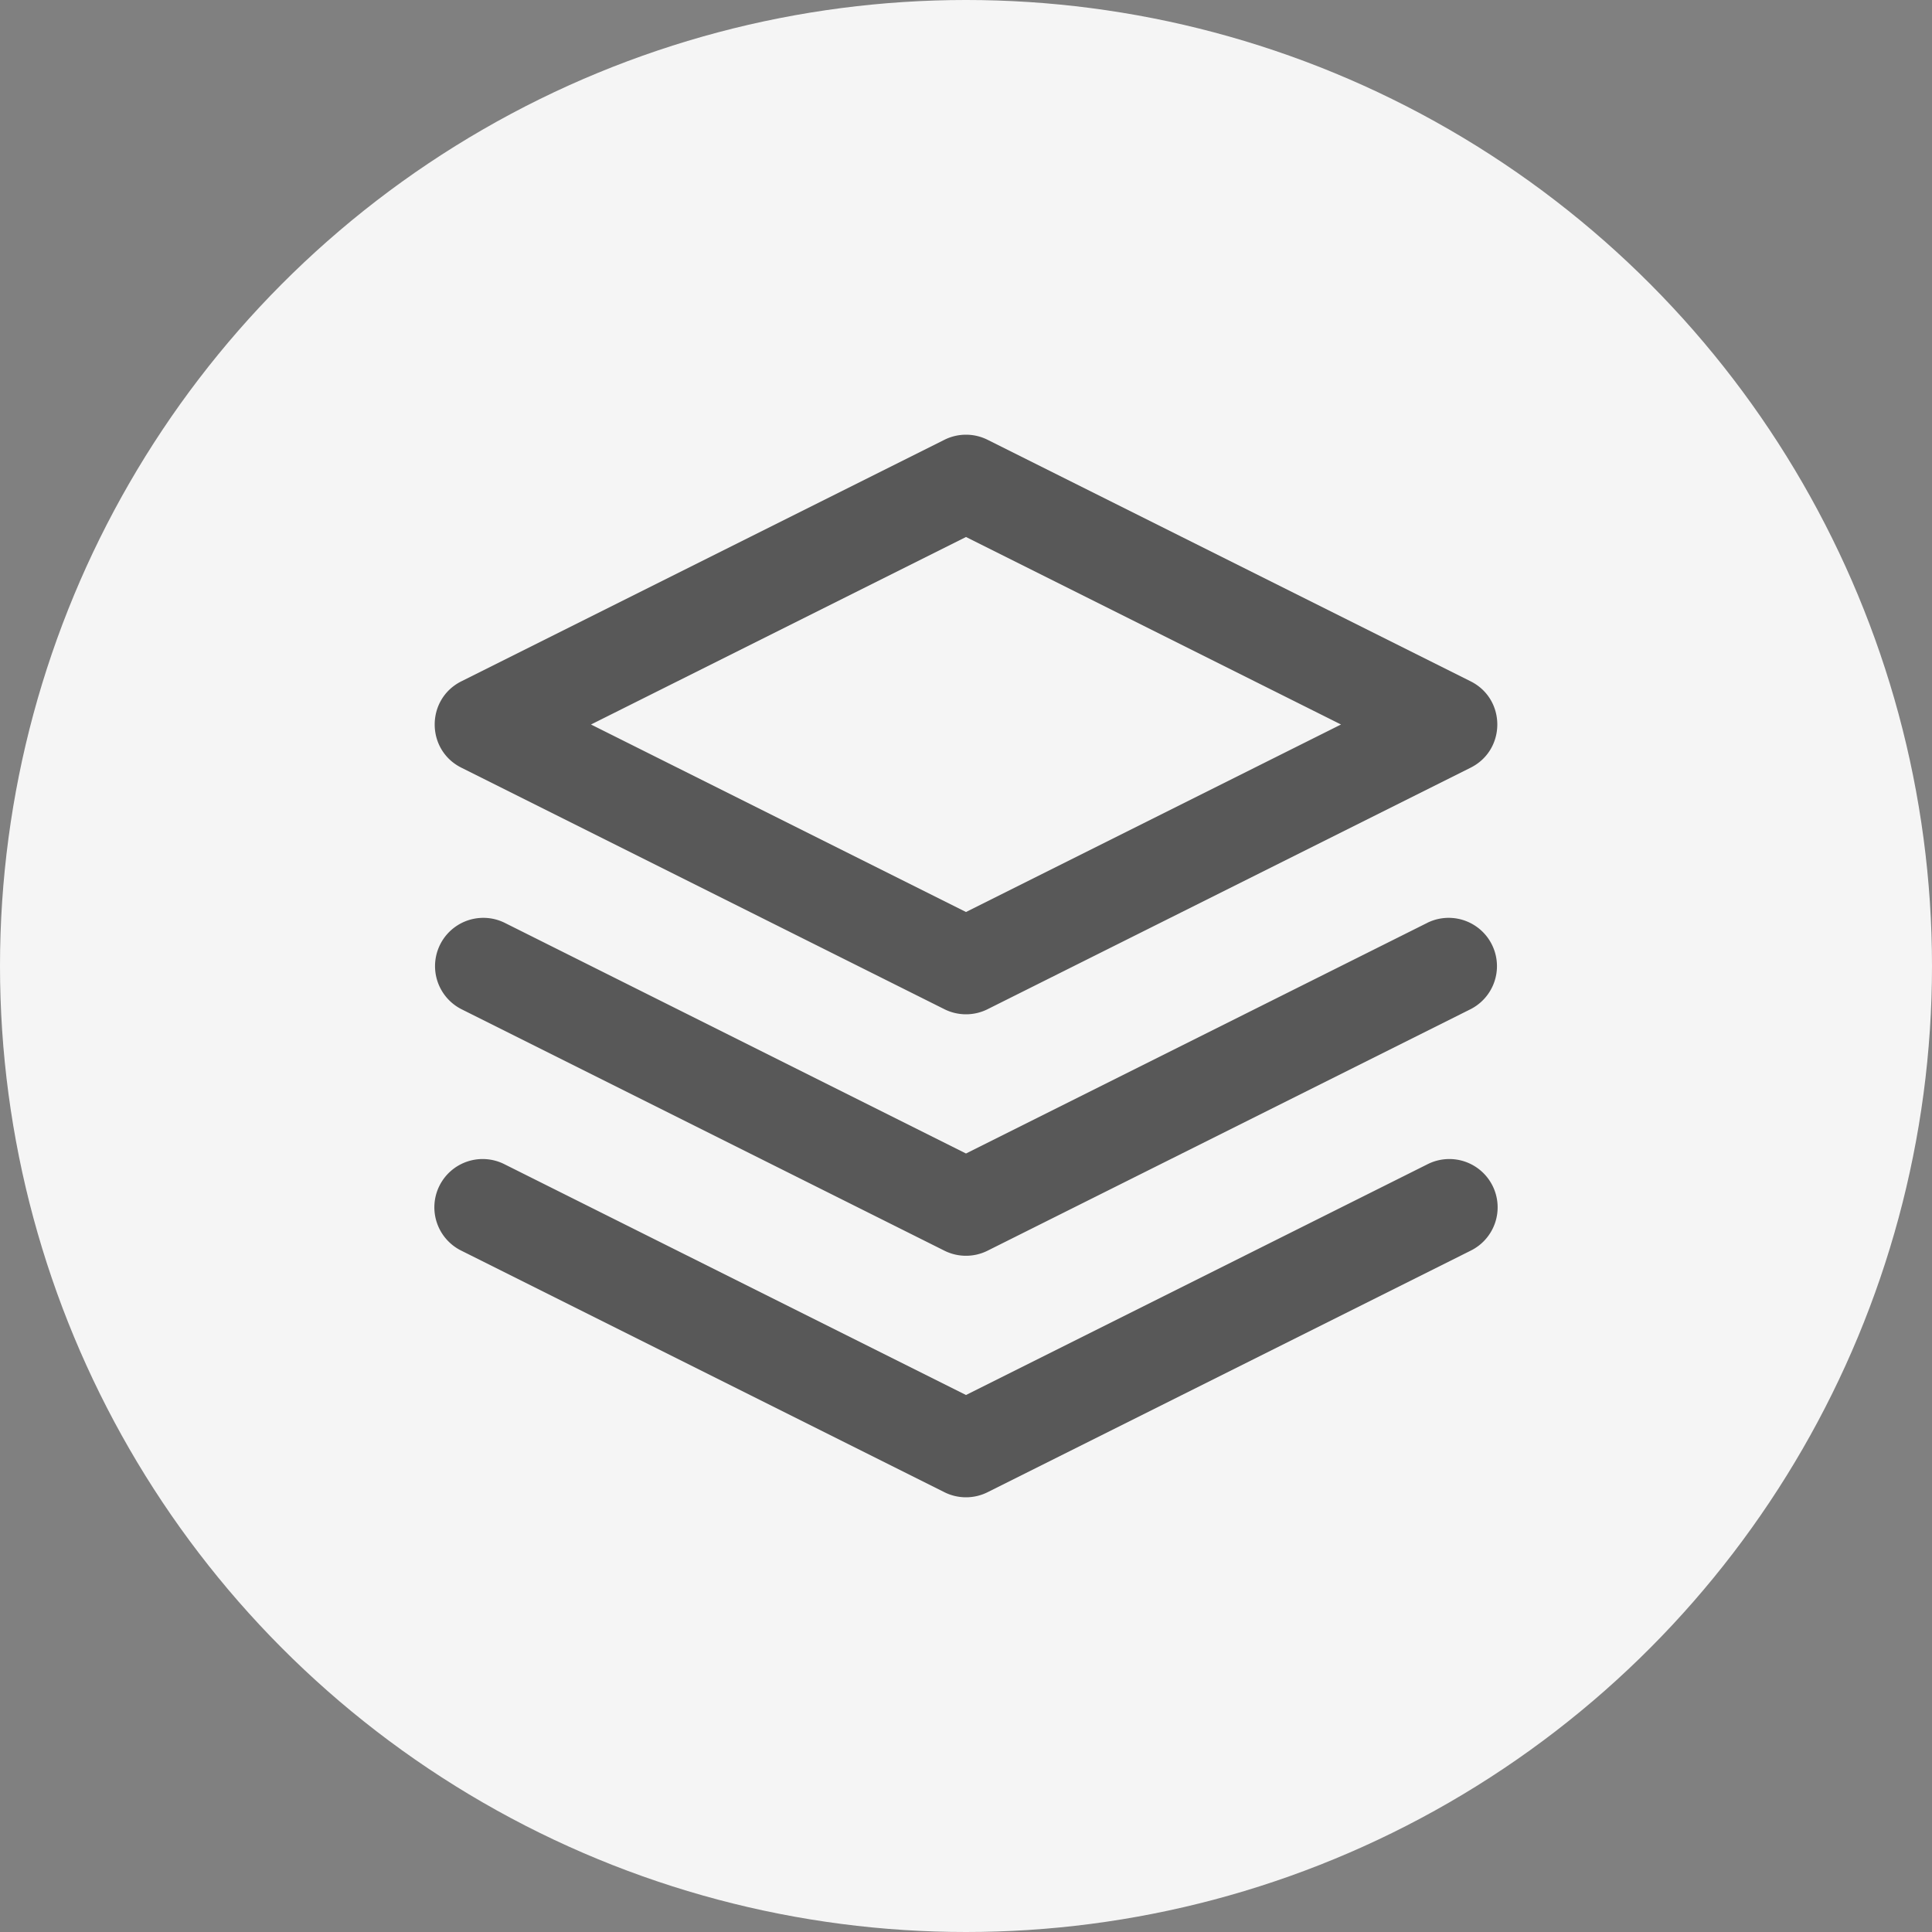
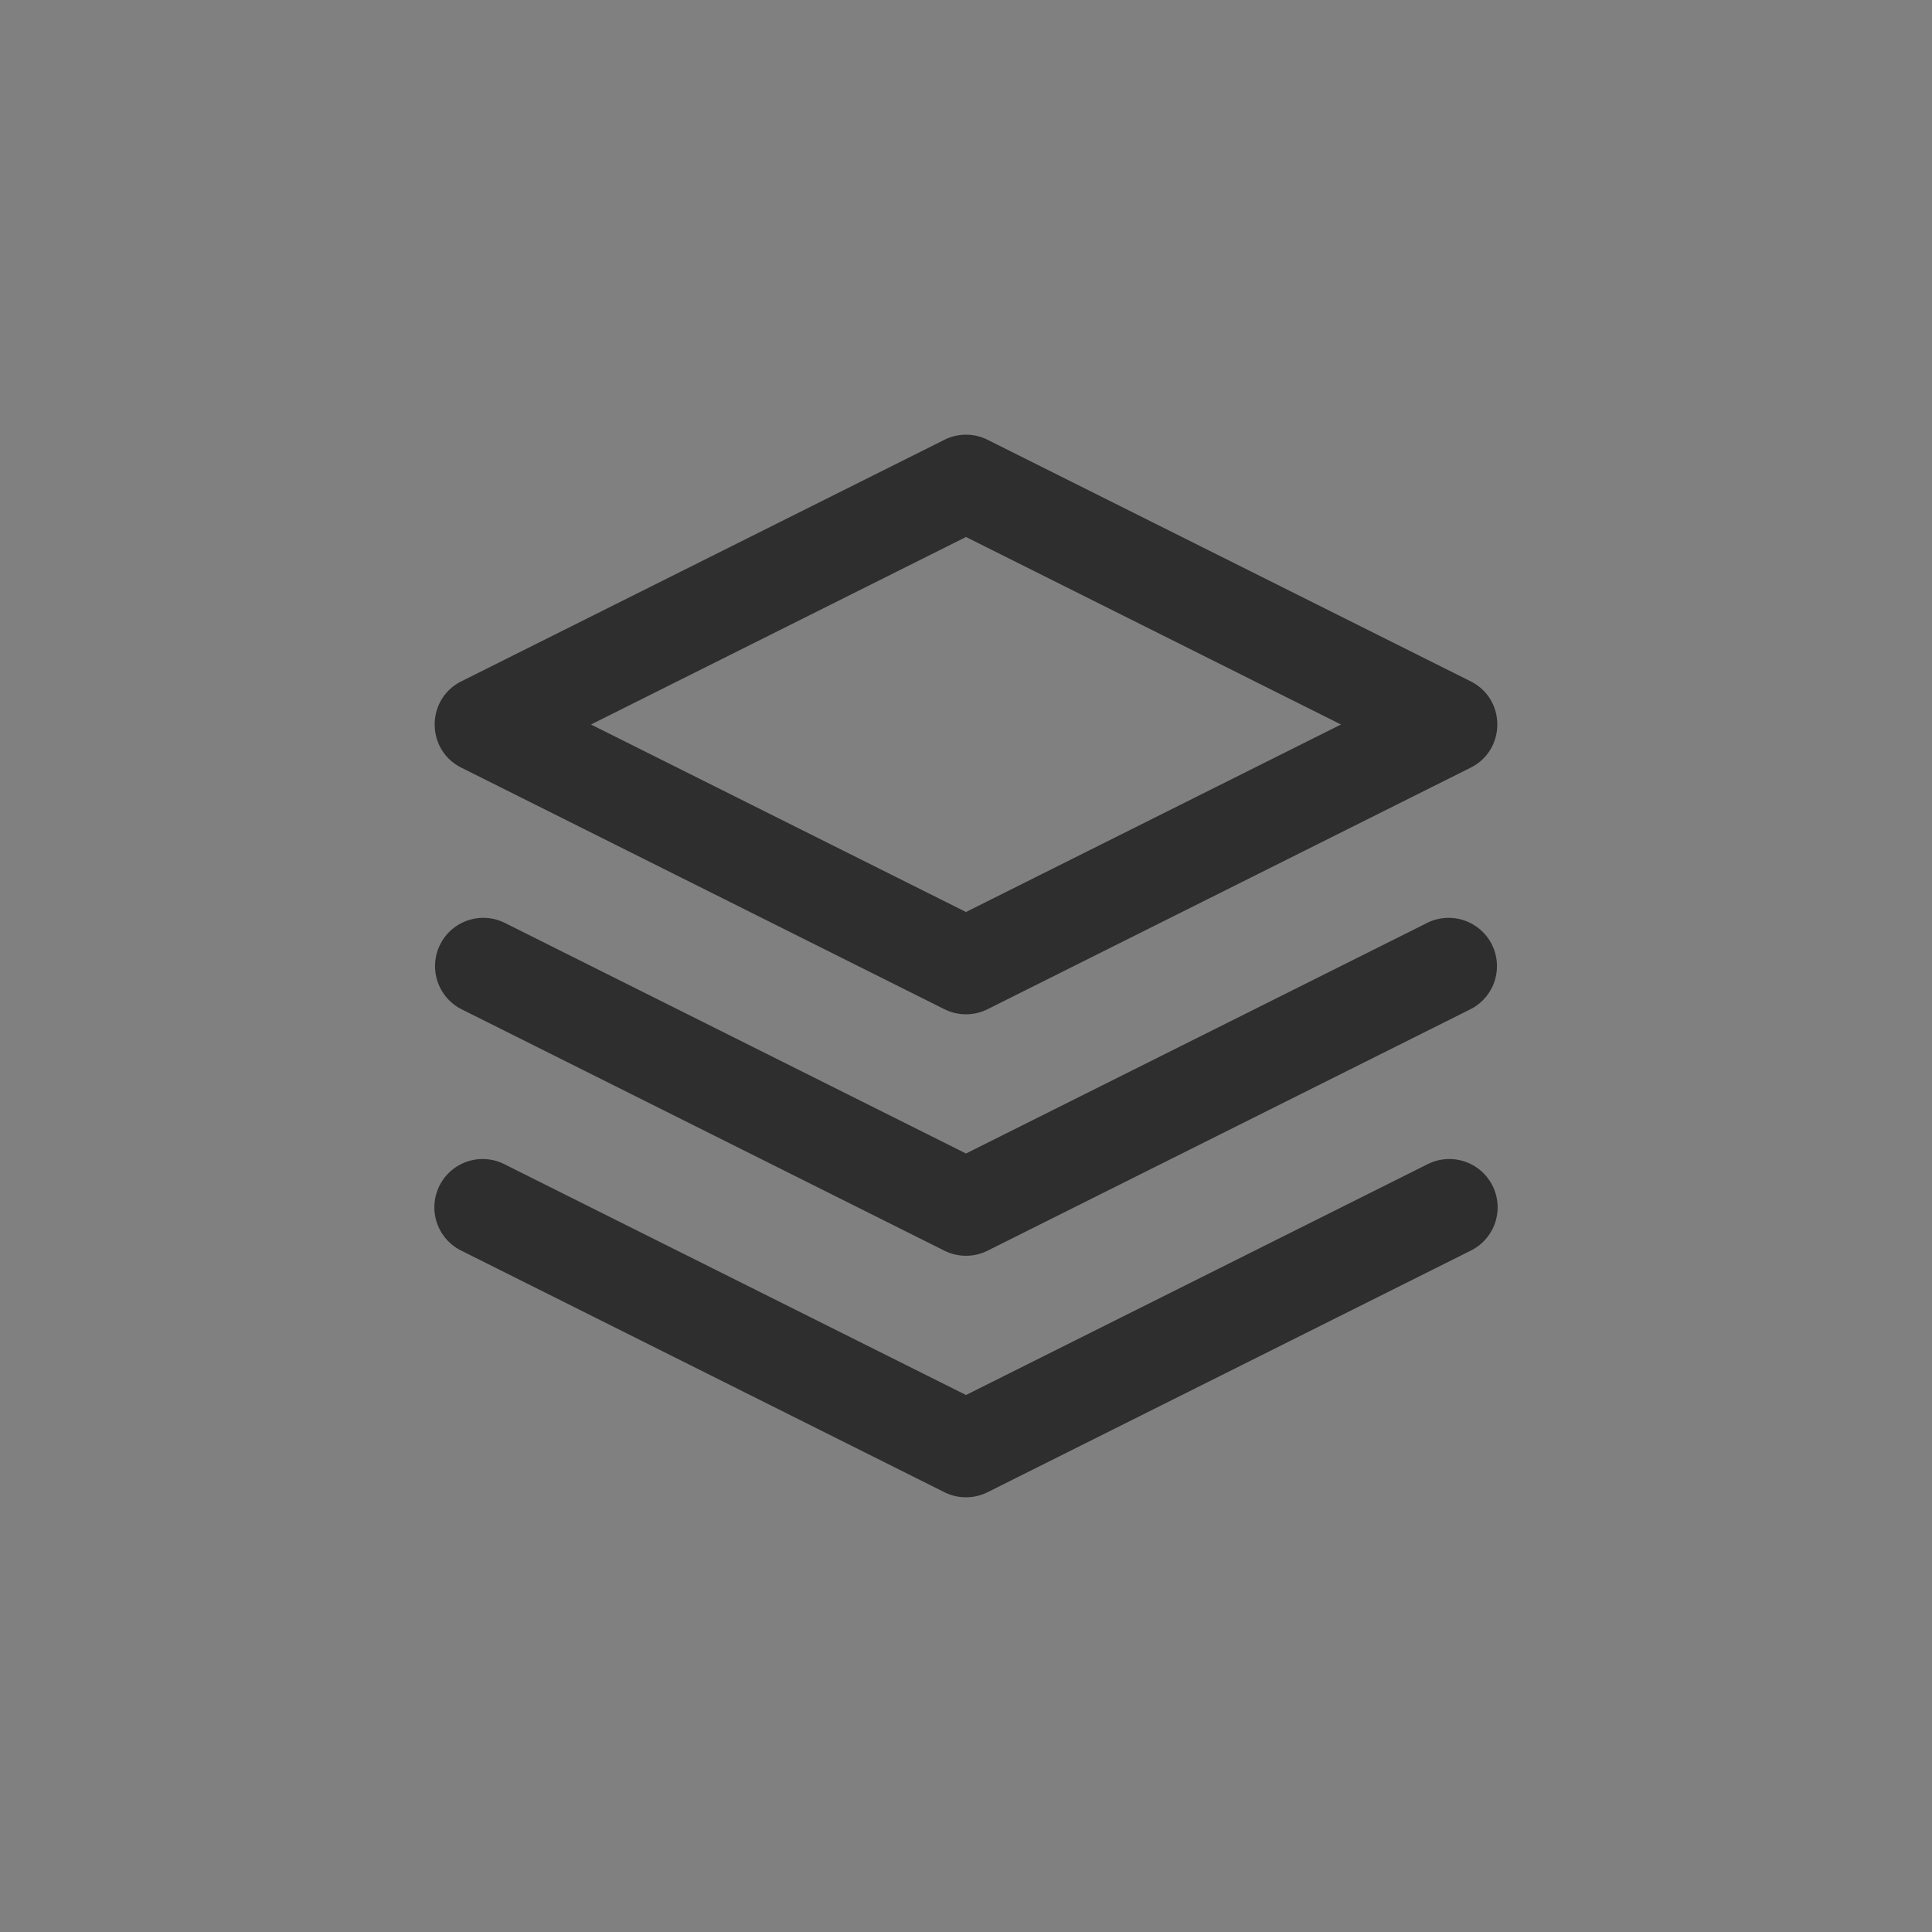
<svg xmlns="http://www.w3.org/2000/svg" width="80" height="80" viewBox="0 0 80 80">
  <rect x="0" y="0" width="80" height="80" fill="#808080" stroke="none" />
  <g fill="none" fill-rule="evenodd">
-     <circle cx="40" cy="40" r="40" fill="#F5F5F5" />
    <path fill="#000" fill-opacity=".64" d="M39.106 18.211a2 2 0 0 1 1.788 0l20 10c1.475.737 1.475 2.84 0 3.578l-20 10a2 2 0 0 1-1.788 0l-20-10c-1.475-.737-1.475-2.84 0-3.578l20-10zM40 22.236L24.472 30 40 37.764 55.528 30 40 22.236zm0 35.528l19.106-9.553a2 2 0 1 1 1.788 3.578l-20 10a2 2 0 0 1-1.788 0l-20-10a2 2 0 1 1 1.788-3.578L40 57.764zM59.106 38.21a2 2 0 0 1 1.788 3.578l-20 10a2 2 0 0 1-1.788 0l-20-10a2 2 0 0 1 1.788-3.578L40 47.764l19.106-9.553z" />
  </g>
</svg>